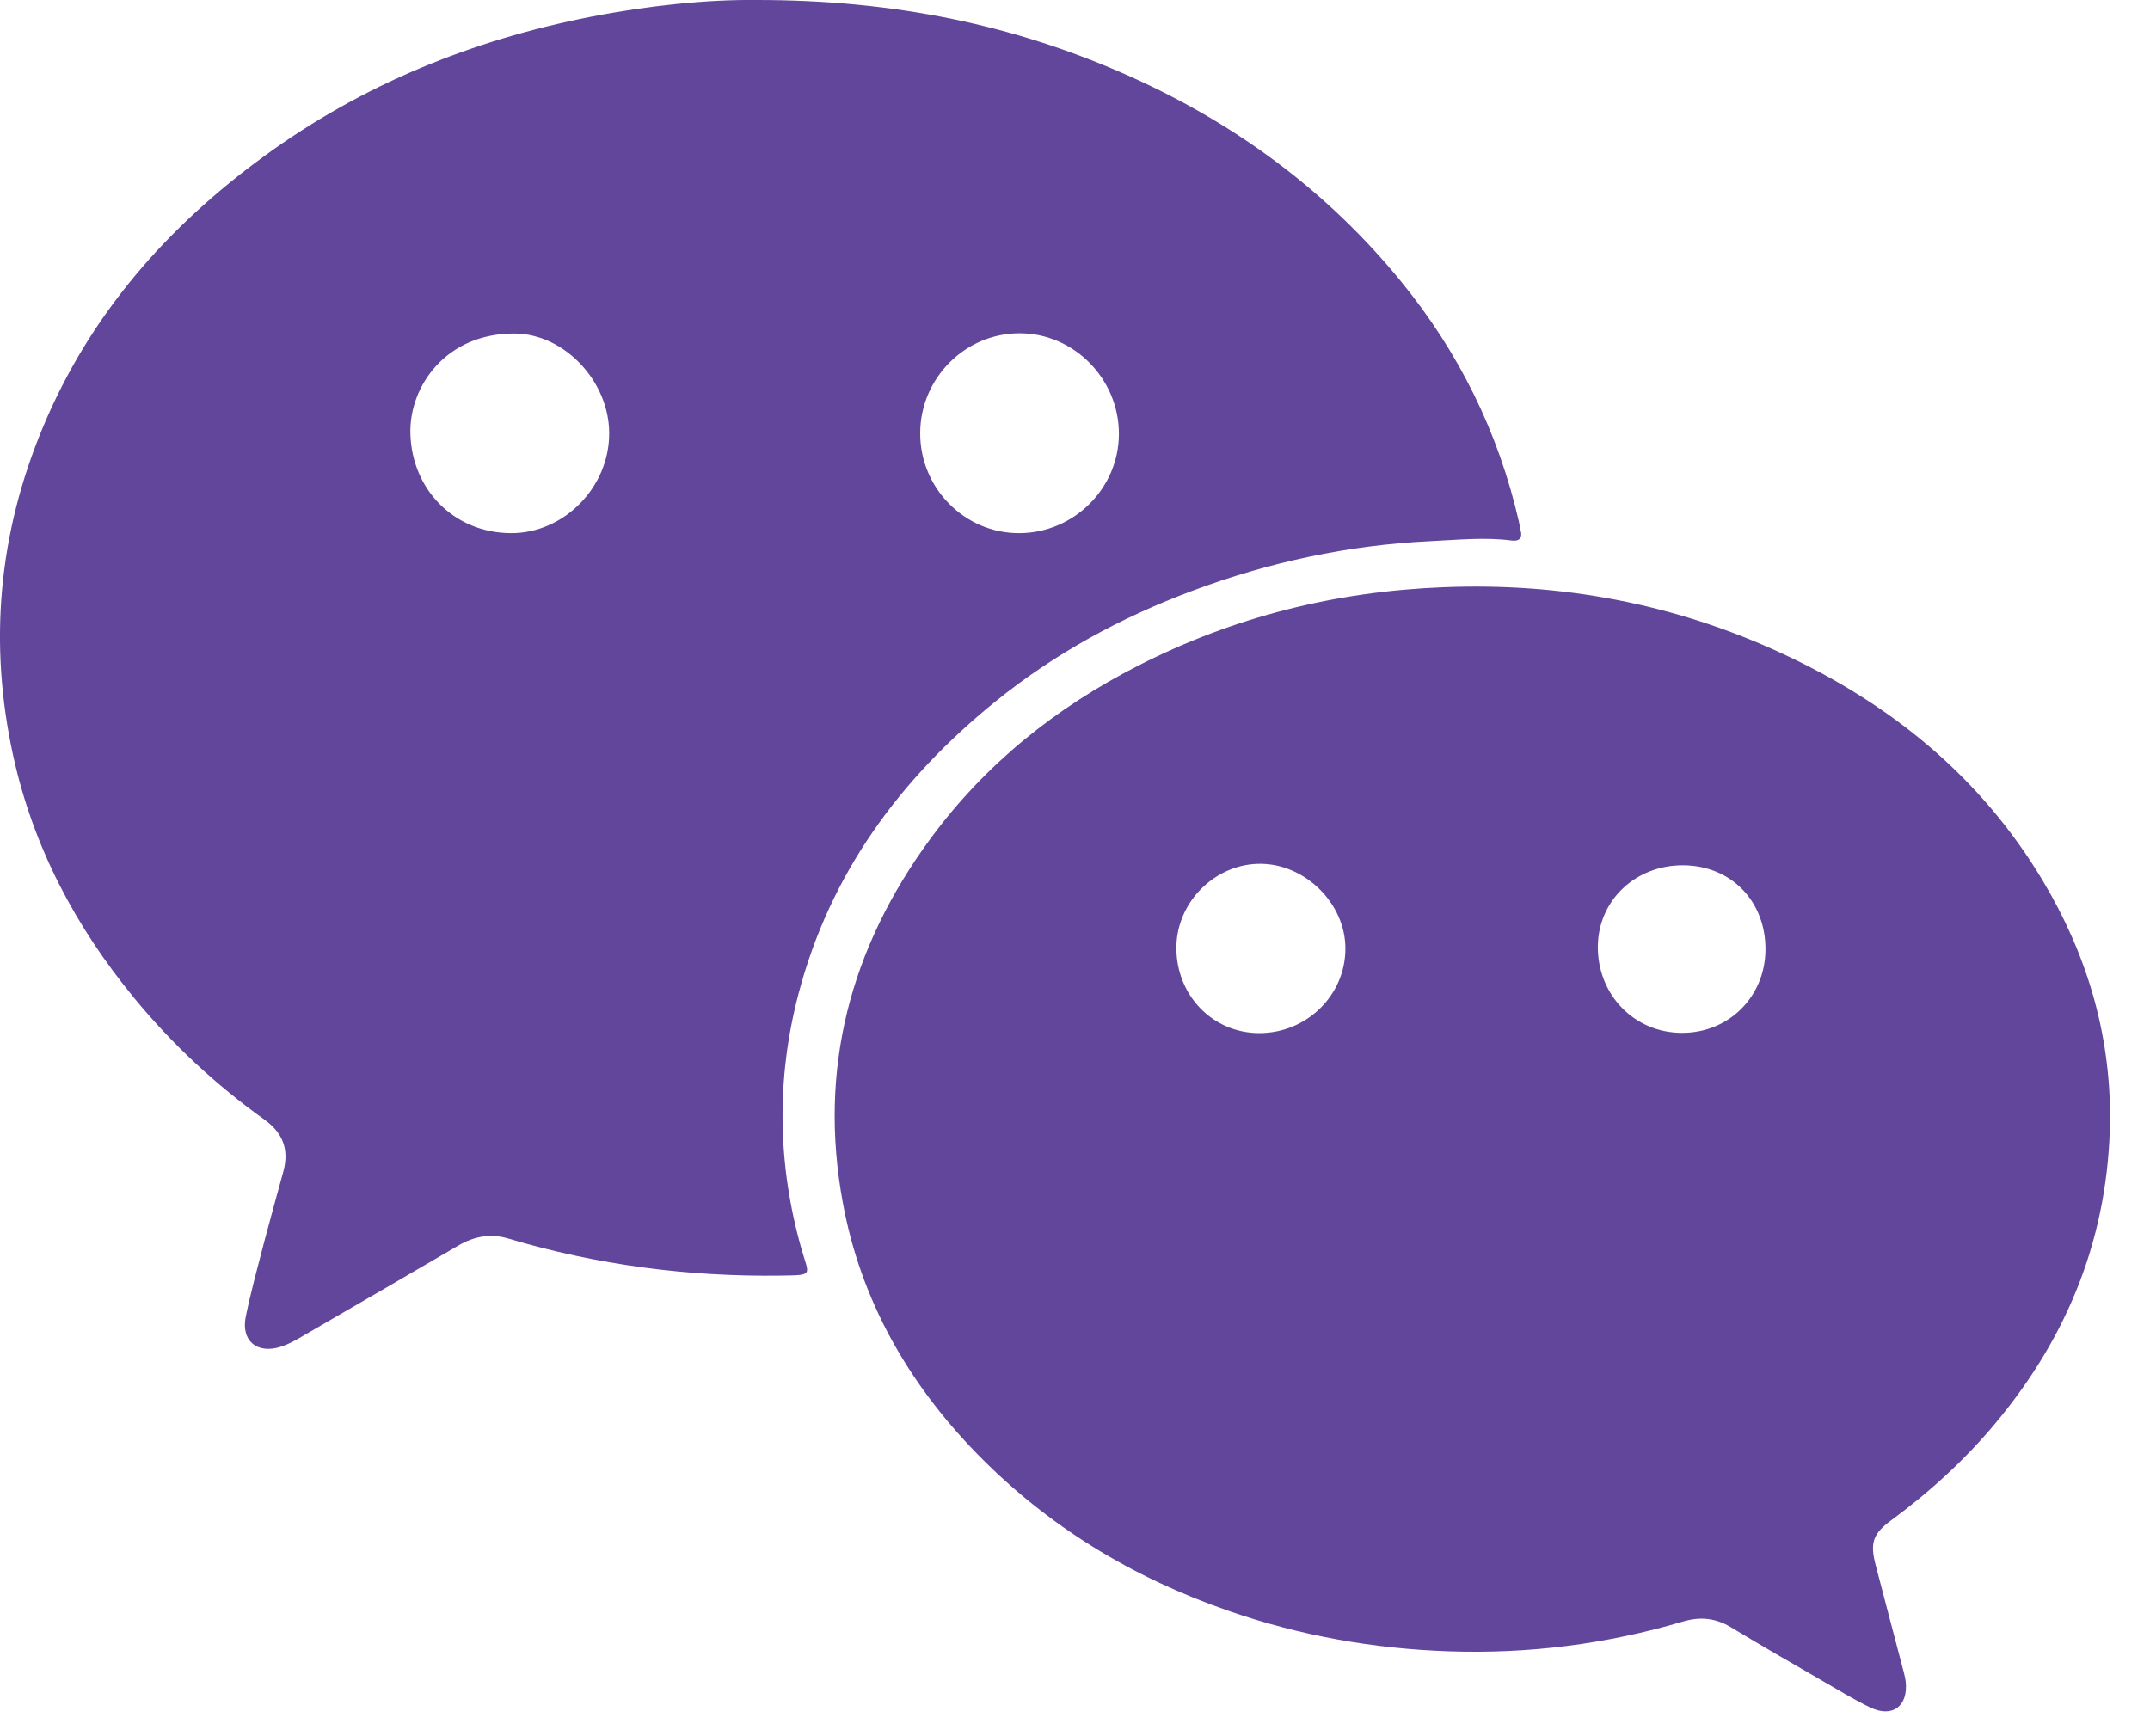
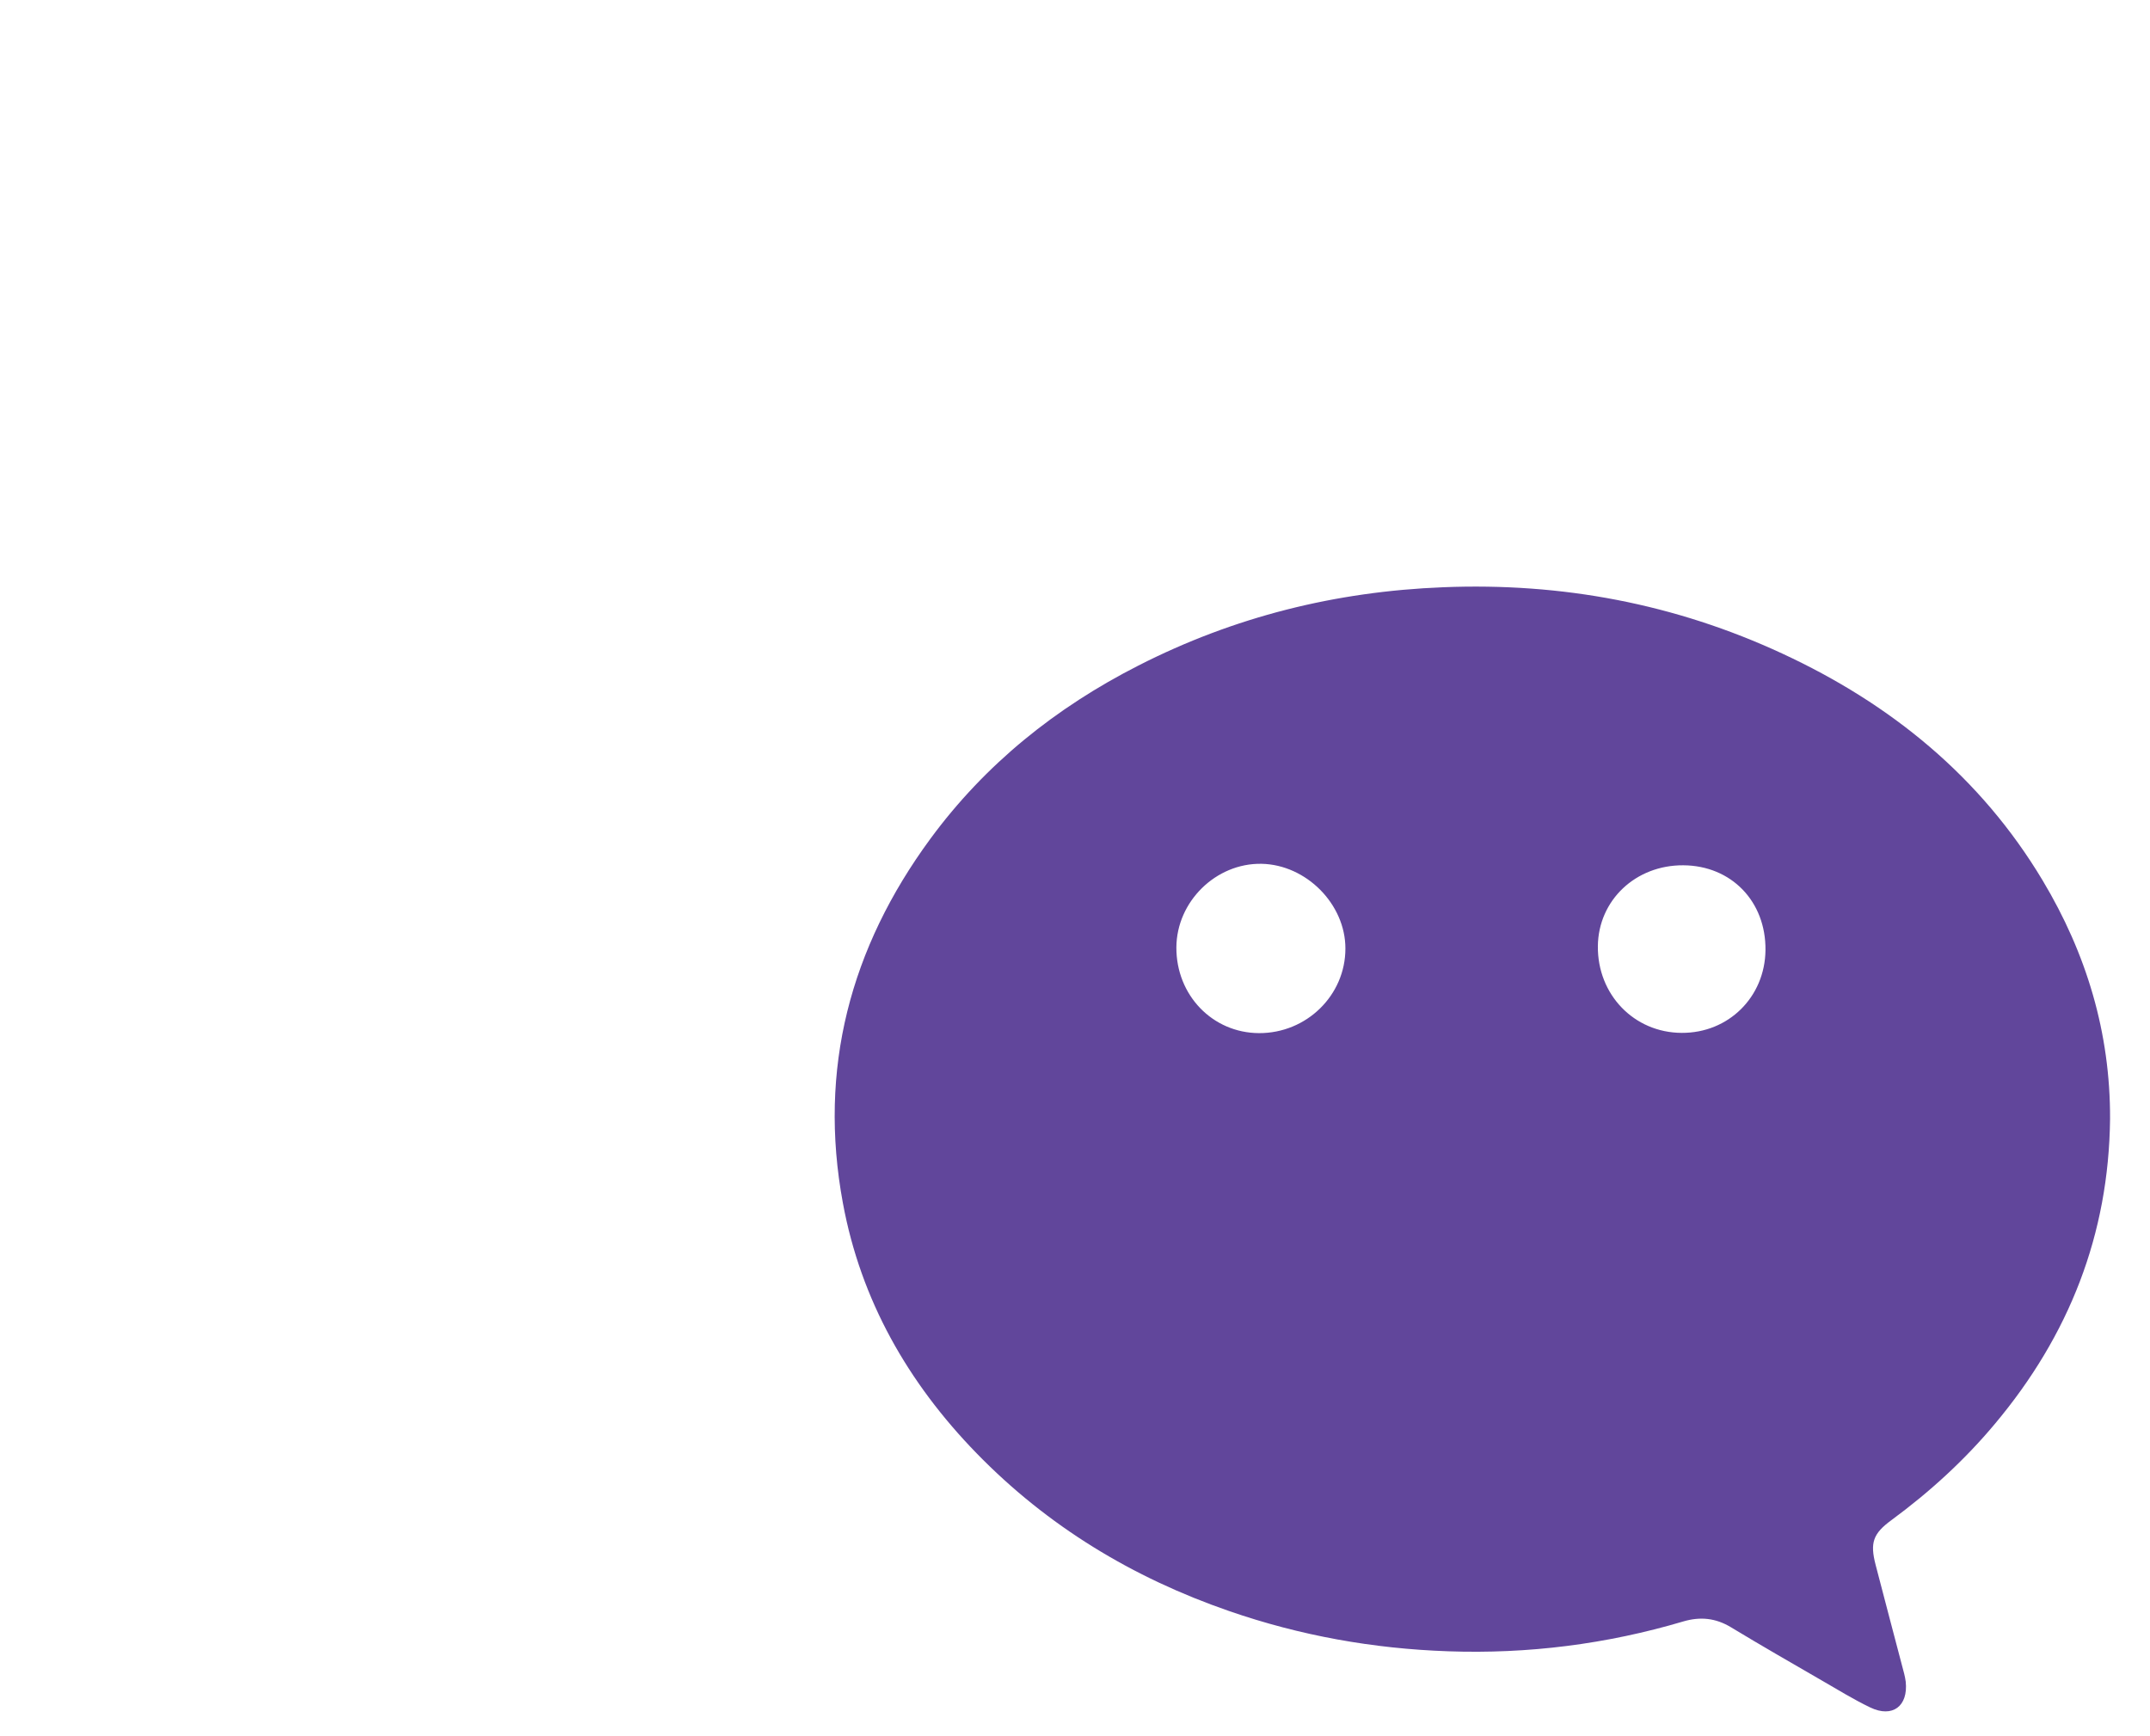
<svg xmlns="http://www.w3.org/2000/svg" width="26" height="21" viewBox="0 0 26 21" fill="none">
-   <path d="M9.135 0C10.816 -0.002 12.283 0.302 13.678 0.93C14.954 1.504 16.057 2.318 16.945 3.407C17.644 4.264 18.122 5.233 18.369 6.313C18.377 6.345 18.379 6.379 18.388 6.411C18.416 6.509 18.372 6.55 18.279 6.538C17.95 6.495 17.622 6.531 17.293 6.546C16.304 6.594 15.347 6.799 14.419 7.146C13.554 7.469 12.752 7.906 12.034 8.488C10.881 9.423 10.035 10.572 9.655 12.026C9.386 13.054 9.402 14.084 9.693 15.109C9.784 15.429 9.845 15.423 9.449 15.429C8.325 15.445 7.222 15.301 6.144 14.98C5.928 14.916 5.731 14.955 5.54 15.067C4.923 15.429 4.304 15.787 3.685 16.146C3.59 16.202 3.495 16.258 3.39 16.291C3.108 16.379 2.913 16.217 2.972 15.927C3.035 15.619 3.119 15.315 3.198 15.01C3.272 14.729 3.351 14.449 3.427 14.168C3.497 13.911 3.425 13.705 3.199 13.543C2.61 13.121 2.083 12.632 1.623 12.072C0.912 11.207 0.401 10.242 0.16 9.143C-0.14 7.777 -0.018 6.451 0.522 5.161C1.09 3.804 2.021 2.745 3.196 1.888C4.379 1.024 5.704 0.486 7.139 0.204C7.848 0.065 8.563 -0.006 9.135 0ZM11.128 5.239C11.126 5.904 11.665 6.449 12.322 6.449C12.983 6.45 13.529 5.909 13.531 5.251C13.533 4.583 12.987 4.029 12.328 4.031C11.669 4.032 11.129 4.576 11.128 5.239ZM7.367 5.242C7.367 4.611 6.824 4.037 6.224 4.034C5.397 4.029 4.947 4.67 4.963 5.247C4.982 5.925 5.493 6.446 6.18 6.449C6.82 6.451 7.368 5.894 7.367 5.242Z" fill="#61469B" />
-   <path d="M25.517 13.534C25.502 14.931 25.021 16.152 24.127 17.219C23.758 17.661 23.337 18.045 22.874 18.386C22.651 18.549 22.612 18.659 22.682 18.928C22.796 19.367 22.912 19.805 23.027 20.243C23.035 20.276 23.042 20.308 23.046 20.341C23.077 20.637 22.886 20.781 22.618 20.653C22.416 20.556 22.225 20.438 22.031 20.326C21.663 20.113 21.295 19.902 20.932 19.682C20.746 19.57 20.561 19.552 20.356 19.612C19.429 19.887 18.478 20.007 17.514 19.973C16.608 19.942 15.723 19.784 14.863 19.486C13.697 19.083 12.669 18.461 11.808 17.576C10.981 16.725 10.41 15.727 10.193 14.551C9.893 12.93 10.282 11.465 11.25 10.147C11.915 9.242 12.769 8.558 13.767 8.05C14.926 7.459 16.153 7.154 17.452 7.103C18.886 7.045 20.256 7.303 21.555 7.906C22.866 8.514 23.951 9.396 24.701 10.648C25.232 11.534 25.521 12.493 25.517 13.534ZM14.226 11.459C14.223 12.036 14.662 12.493 15.224 12.496C15.8 12.499 16.271 12.038 16.27 11.472C16.27 10.936 15.797 10.459 15.256 10.448C14.704 10.438 14.229 10.905 14.226 11.459ZM20.357 10.466C19.78 10.462 19.329 10.888 19.323 11.444C19.317 12.03 19.761 12.491 20.337 12.493C20.903 12.496 21.344 12.059 21.35 11.492C21.356 10.903 20.937 10.47 20.357 10.466Z" fill="#61469B" />
+   <path d="M25.517 13.534C25.502 14.931 25.021 16.152 24.127 17.219C23.758 17.661 23.337 18.045 22.874 18.386C22.651 18.549 22.612 18.659 22.682 18.928C22.796 19.367 22.912 19.805 23.027 20.243C23.035 20.276 23.042 20.308 23.046 20.341C23.077 20.637 22.886 20.781 22.618 20.653C22.416 20.556 22.225 20.438 22.031 20.326C21.663 20.113 21.295 19.902 20.932 19.682C20.746 19.57 20.561 19.552 20.356 19.612C19.429 19.887 18.478 20.007 17.514 19.973C16.608 19.942 15.723 19.784 14.863 19.486C13.697 19.083 12.669 18.461 11.808 17.576C10.981 16.725 10.41 15.727 10.193 14.551C9.893 12.93 10.282 11.465 11.25 10.147C11.915 9.242 12.769 8.558 13.767 8.05C14.926 7.459 16.153 7.154 17.452 7.103C18.886 7.045 20.256 7.303 21.555 7.906C22.866 8.514 23.951 9.396 24.701 10.648C25.232 11.534 25.521 12.493 25.517 13.534M14.226 11.459C14.223 12.036 14.662 12.493 15.224 12.496C15.8 12.499 16.271 12.038 16.27 11.472C16.27 10.936 15.797 10.459 15.256 10.448C14.704 10.438 14.229 10.905 14.226 11.459ZM20.357 10.466C19.78 10.462 19.329 10.888 19.323 11.444C19.317 12.03 19.761 12.491 20.337 12.493C20.903 12.496 21.344 12.059 21.35 11.492C21.356 10.903 20.937 10.47 20.357 10.466Z" fill="#61469B" />
</svg>